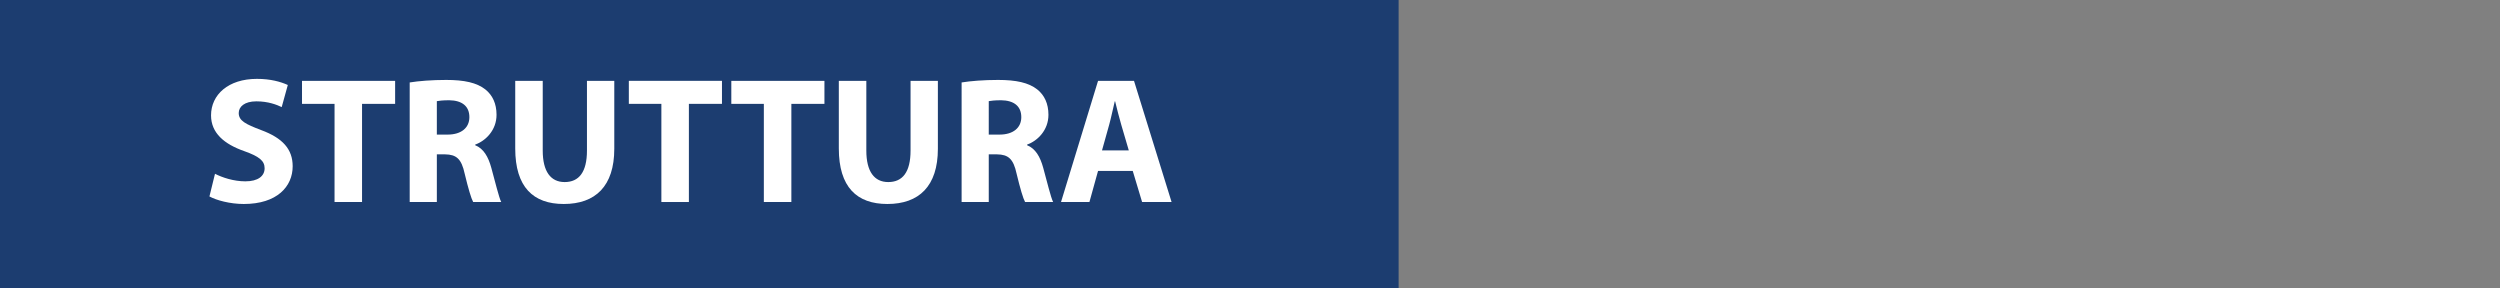
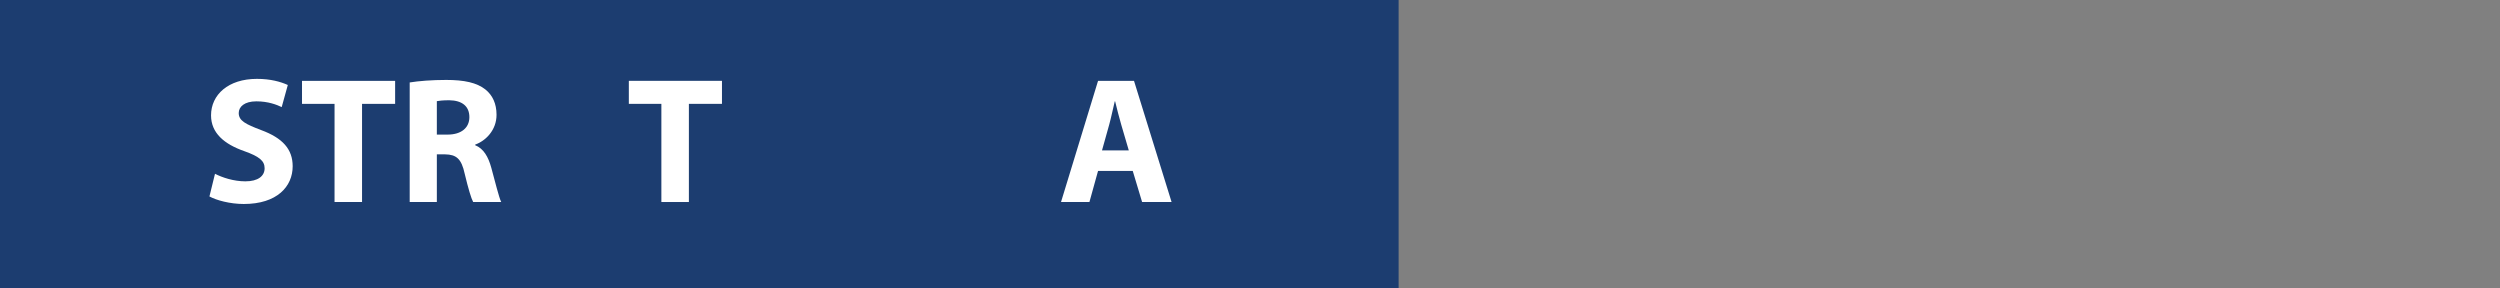
<svg xmlns="http://www.w3.org/2000/svg" version="1.1" id="Livello_1" x="0px" y="0px" width="433.545px" height="50px" viewBox="0 0 433.545 50" enable-background="new 0 0 433.545 50" xml:space="preserve">
  <rect x="0" y="0" width="433.545" height="50" fill="#808080" stroke="none" />
  <rect x="0" fill="#1C3D70" width="242.545" height="50" />
  <g>
    <path fill="#FFFFFF" d="M37.284,30.138c1.278,0.655,3.242,1.309,5.269,1.309c2.183,0,3.336-0.903,3.336-2.275   c0-1.309-0.998-2.059-3.523-2.961c-3.492-1.217-5.768-3.15-5.768-6.205c0-3.585,2.993-6.329,7.951-6.329   c2.37,0,4.116,0.499,5.363,1.06l-1.06,3.835c-0.842-0.405-2.339-0.998-4.396-0.998c-2.059,0-3.056,0.935-3.056,2.026   c0,1.34,1.185,1.933,3.897,2.961c3.71,1.372,5.457,3.306,5.457,6.267c0,3.524-2.713,6.548-8.48,6.548   c-2.4,0-4.77-0.654-5.955-1.309L37.284,30.138z" />
    <path fill="#FFFFFF" d="M58.017,18.01h-5.644v-3.991h16.149v3.991h-5.737v17.023h-4.77L58.017,18.01L58.017,18.01z" />
    <path fill="#FFFFFF" d="M71.049,14.299c1.527-0.249,3.803-0.437,6.329-0.437c3.118,0,5.3,0.468,6.797,1.653   c1.247,0.998,1.933,2.463,1.933,4.396c0,2.681-1.902,4.521-3.71,5.175v0.093c1.465,0.592,2.276,1.995,2.806,3.928   c0.655,2.37,1.31,5.113,1.714,5.925h-4.863c-0.343-0.624-0.842-2.307-1.466-4.896c-0.561-2.619-1.465-3.335-3.397-3.367h-1.435   v8.263h-4.708L71.049,14.299L71.049,14.299z M75.756,23.341h1.871c2.37,0,3.772-1.185,3.772-3.024c0-1.933-1.309-2.9-3.491-2.931   c-1.154,0-1.809,0.094-2.152,0.156V23.341z" />
-     <path fill="#FFFFFF" d="M94.119,14.019v12.097c0,3.617,1.372,5.457,3.804,5.457c2.494,0,3.866-1.746,3.866-5.457V14.019h4.739   v11.786c0,6.484-3.273,9.57-8.761,9.57c-5.3,0-8.417-2.932-8.417-9.634V14.019H94.119z" />
    <path fill="#FFFFFF" d="M114.696,18.01h-5.644v-3.991h16.15v3.991h-5.737v17.023h-4.77V18.01z" />
-     <path fill="#FFFFFF" d="M132.466,18.01h-5.643v-3.991h16.149v3.991h-5.736v17.023h-4.771V18.01z" />
-     <path fill="#FFFFFF" d="M150.237,14.019v12.097c0,3.617,1.372,5.457,3.803,5.457c2.494,0,3.866-1.746,3.866-5.457V14.019h4.739   v11.786c0,6.484-3.274,9.57-8.76,9.57c-5.3,0-8.418-2.932-8.418-9.634V14.019H150.237z" />
-     <path fill="#FFFFFF" d="M166.76,14.299c1.527-0.249,3.803-0.437,6.329-0.437c3.118,0,5.3,0.468,6.796,1.653   c1.248,0.998,1.934,2.463,1.934,4.396c0,2.681-1.901,4.521-3.71,5.175v0.093c1.465,0.592,2.276,1.995,2.806,3.928   c0.655,2.37,1.309,5.113,1.715,5.925h-4.864c-0.343-0.624-0.841-2.307-1.465-4.896c-0.561-2.619-1.465-3.335-3.398-3.367h-1.434   v8.263h-4.708V14.299z M171.468,23.341h1.871c2.37,0,3.773-1.185,3.773-3.024c0-1.933-1.31-2.9-3.493-2.931   c-1.153,0-1.808,0.094-2.151,0.156V23.341z" />
    <path fill="#FFFFFF" d="M190.422,29.639l-1.496,5.395H184l6.422-21.014h6.235l6.517,21.014h-5.113l-1.623-5.395H190.422z    M195.754,26.085l-1.31-4.459c-0.375-1.247-0.748-2.806-1.061-4.052h-0.062c-0.312,1.247-0.624,2.837-0.967,4.052l-1.247,4.459   H195.754z" />
  </g>
</svg>